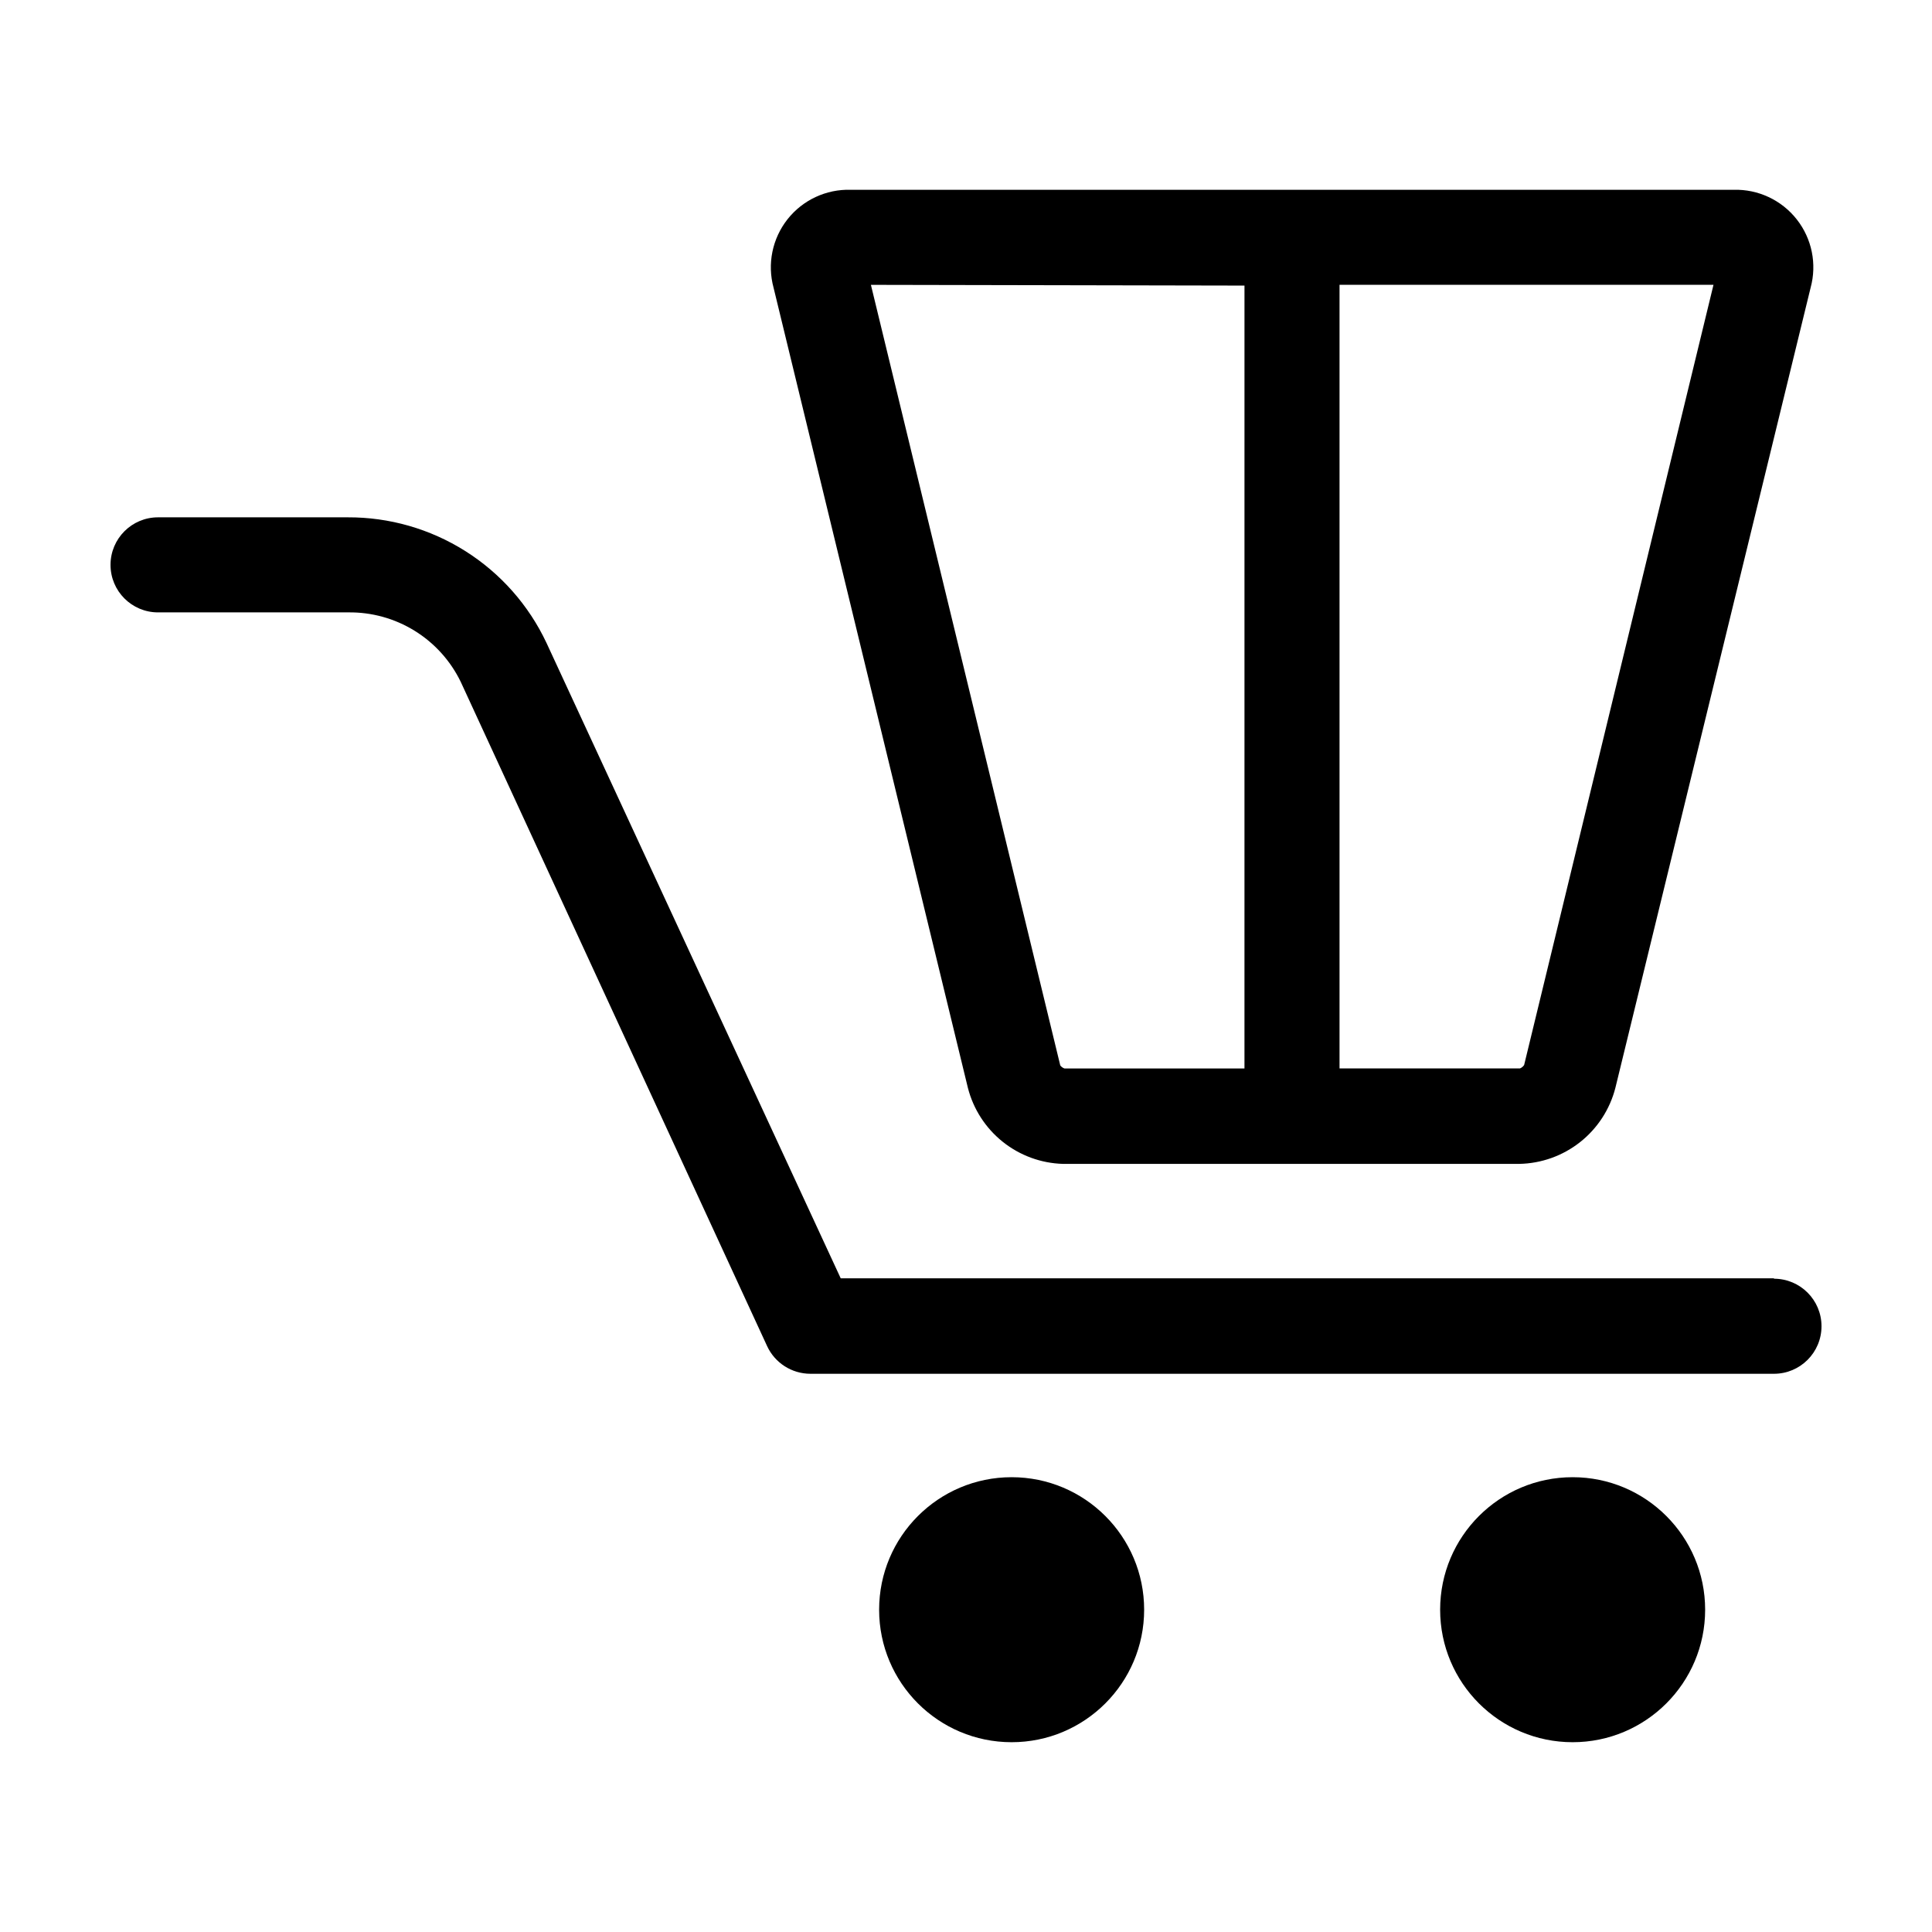
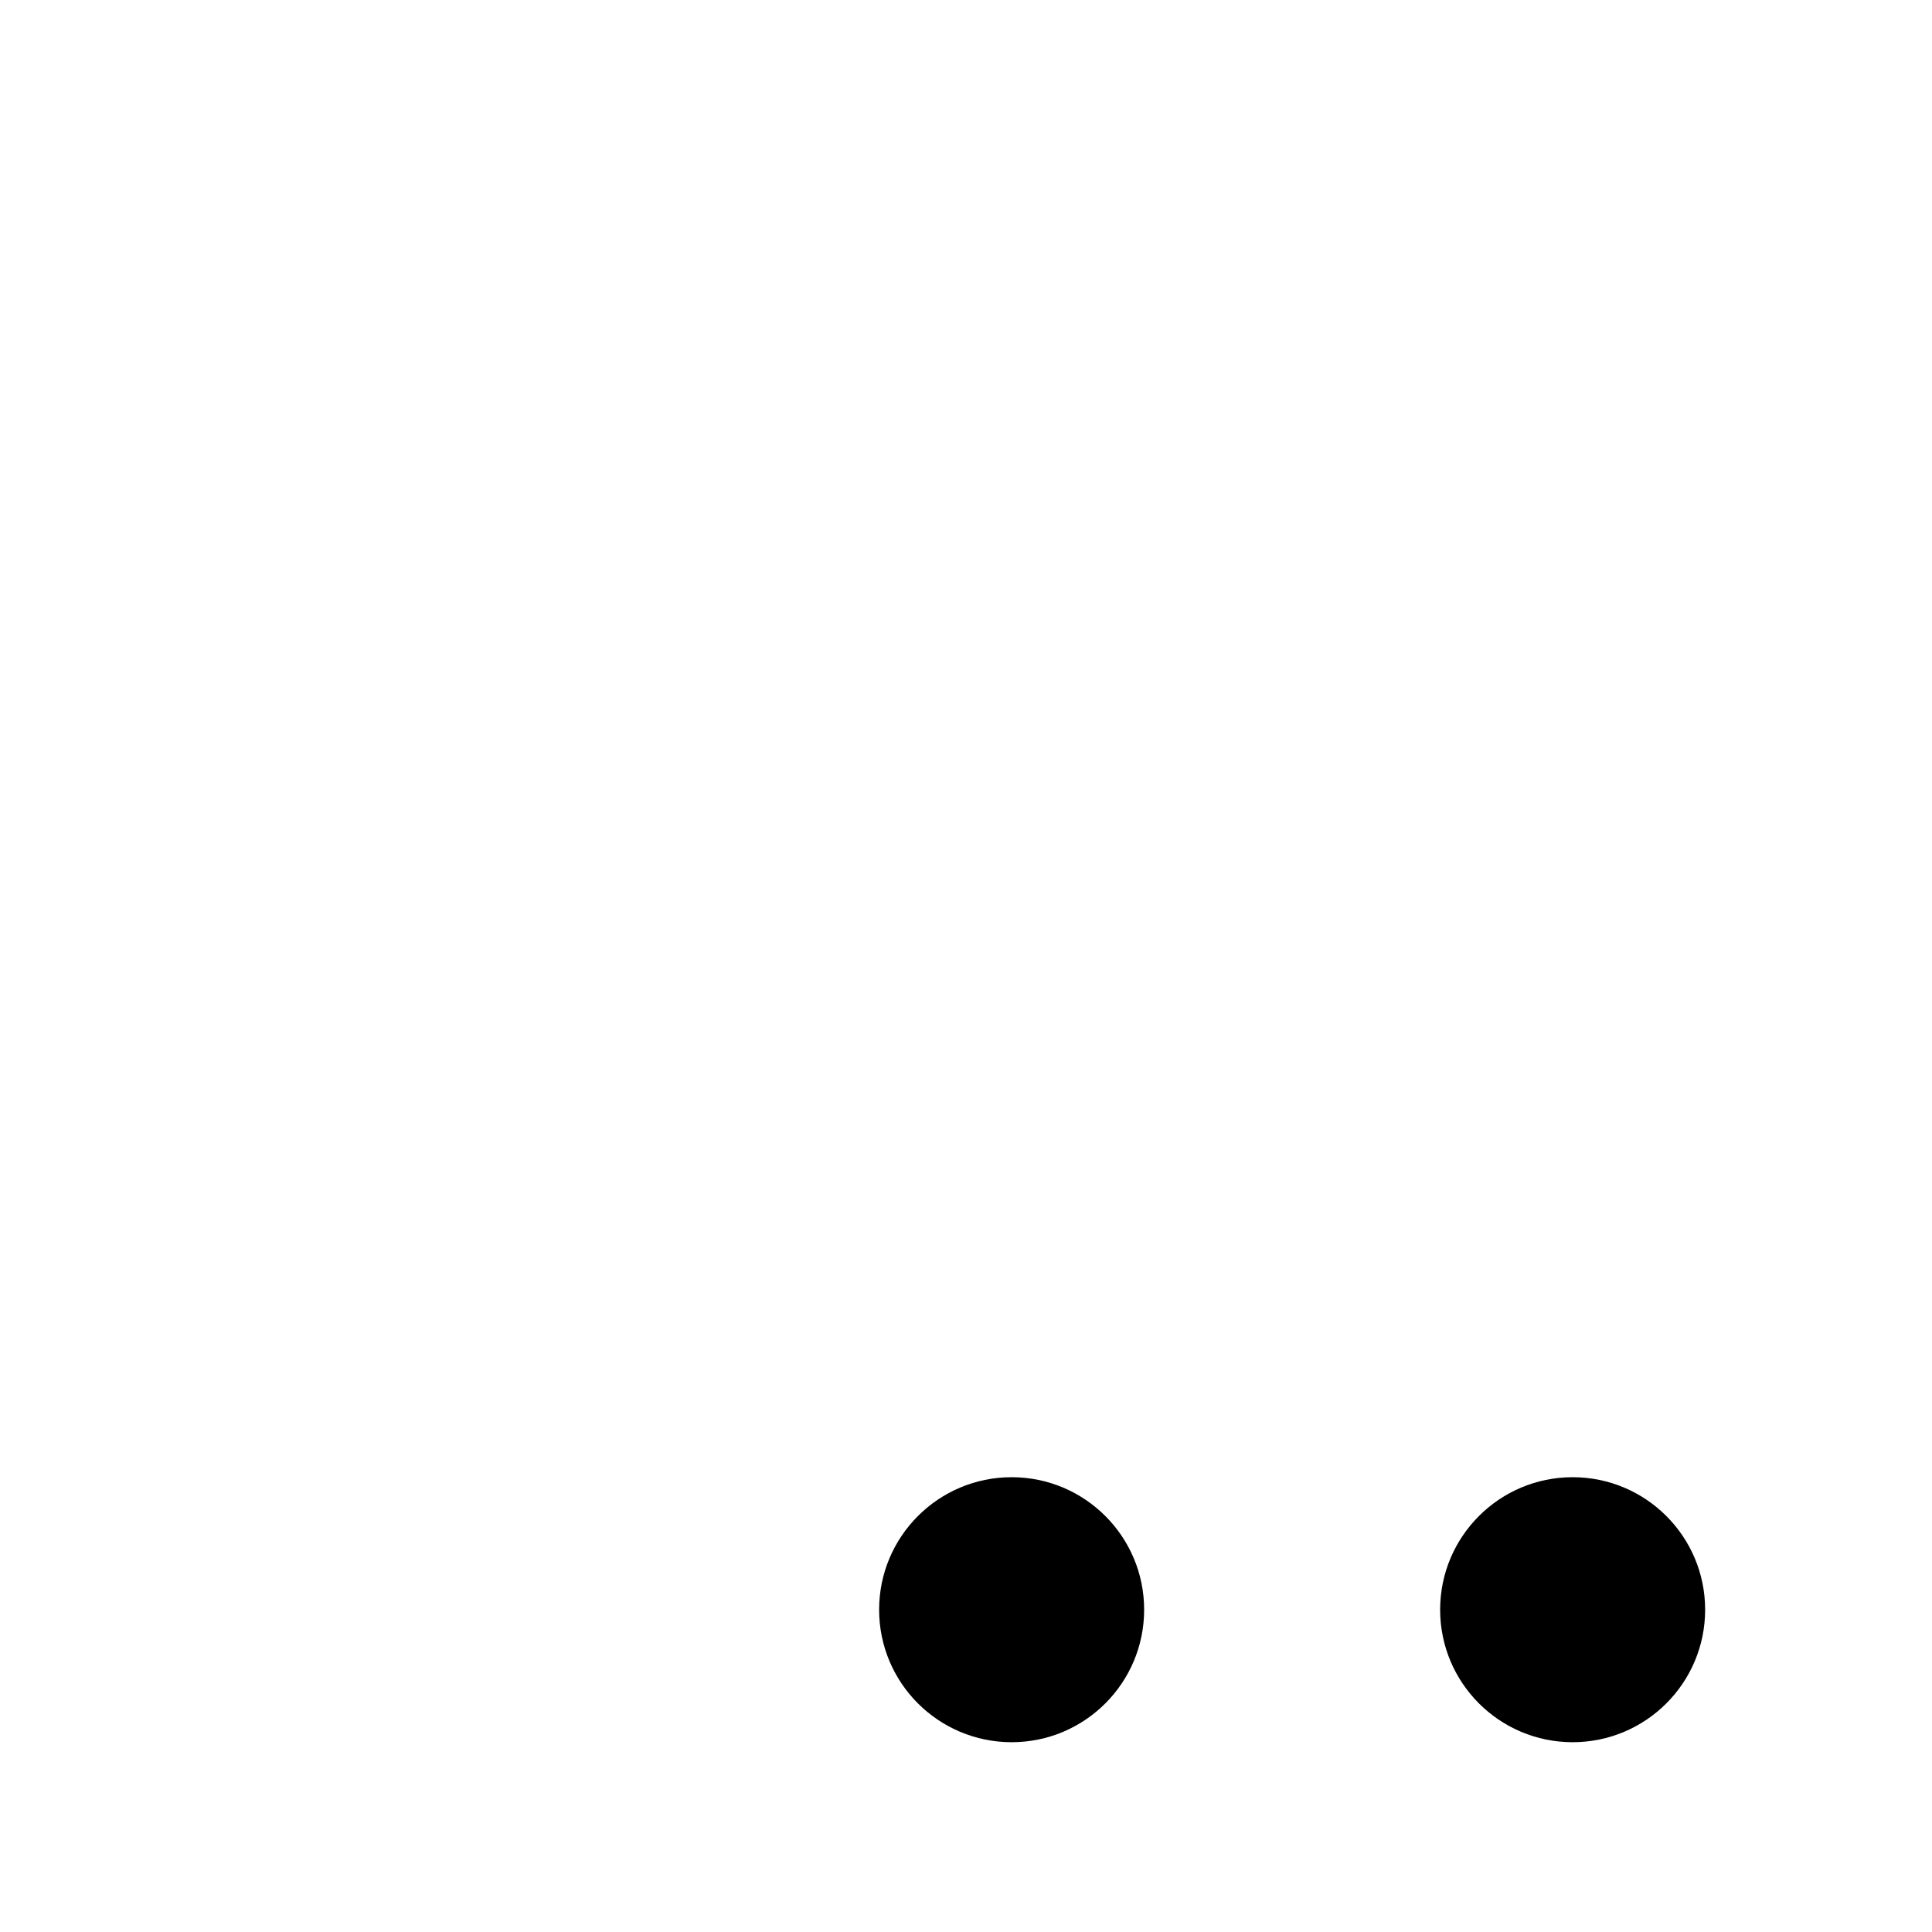
<svg xmlns="http://www.w3.org/2000/svg" fill="#000000" width="800px" height="800px" version="1.1" viewBox="144 144 512 512">
  <g>
-     <path d="m614.12 482.77h-247.32l-77.988-168.42c-4.703-9.988-12.164-18.422-21.5-24.312-9.336-5.891-20.16-8.992-31.199-8.941h-50.23c-6.957 0-12.594 5.641-12.594 12.598 0 6.957 5.637 12.594 12.594 12.594h50.383c6.203-0.086 12.305 1.598 17.586 4.856 5.285 3.258 9.527 7.953 12.238 13.535l81.215 176.08c2.07 4.445 6.527 7.293 11.438 7.305h255.38c6.957 0 12.594-5.641 12.594-12.598 0-6.953-5.637-12.594-12.594-12.594z" />
    <path d="m447.21 570.59c0 19.391-15.723 35.113-35.117 35.113-19.395 0-35.117-15.723-35.117-35.113 0-19.395 15.723-35.117 35.117-35.117 19.395 0 35.117 15.723 35.117 35.117" />
    <path d="m595.88 570.59c0 19.391-15.723 35.113-35.113 35.113-19.395 0-35.117-15.723-35.117-35.113 0-19.395 15.723-35.117 35.117-35.117 19.391 0 35.113 15.723 35.113 35.117" />
-     <path d="m400.5 432.29c1.441 5.637 4.68 10.656 9.223 14.289 4.543 3.637 10.148 5.695 15.965 5.863h120.91c5.871-0.105 11.543-2.133 16.148-5.773 4.609-3.641 7.891-8.691 9.348-14.379l51.738-212.05c1.711-6.277 0.348-12.992-3.676-18.105-4.019-5.113-10.227-8.02-16.727-7.84h-233.97c-6.512-0.195-12.73 2.703-16.766 7.82-4.031 5.117-5.402 11.84-3.691 18.125zm147.41-6.047c-0.273 0.406-0.66 0.723-1.109 0.906h-47.812v-207.67h99.102zm-74.109-206.56-0.004 207.47h-47.707c-0.441-0.152-0.828-0.434-1.109-0.805l-50.18-206.86z" />
  </g>
</svg>